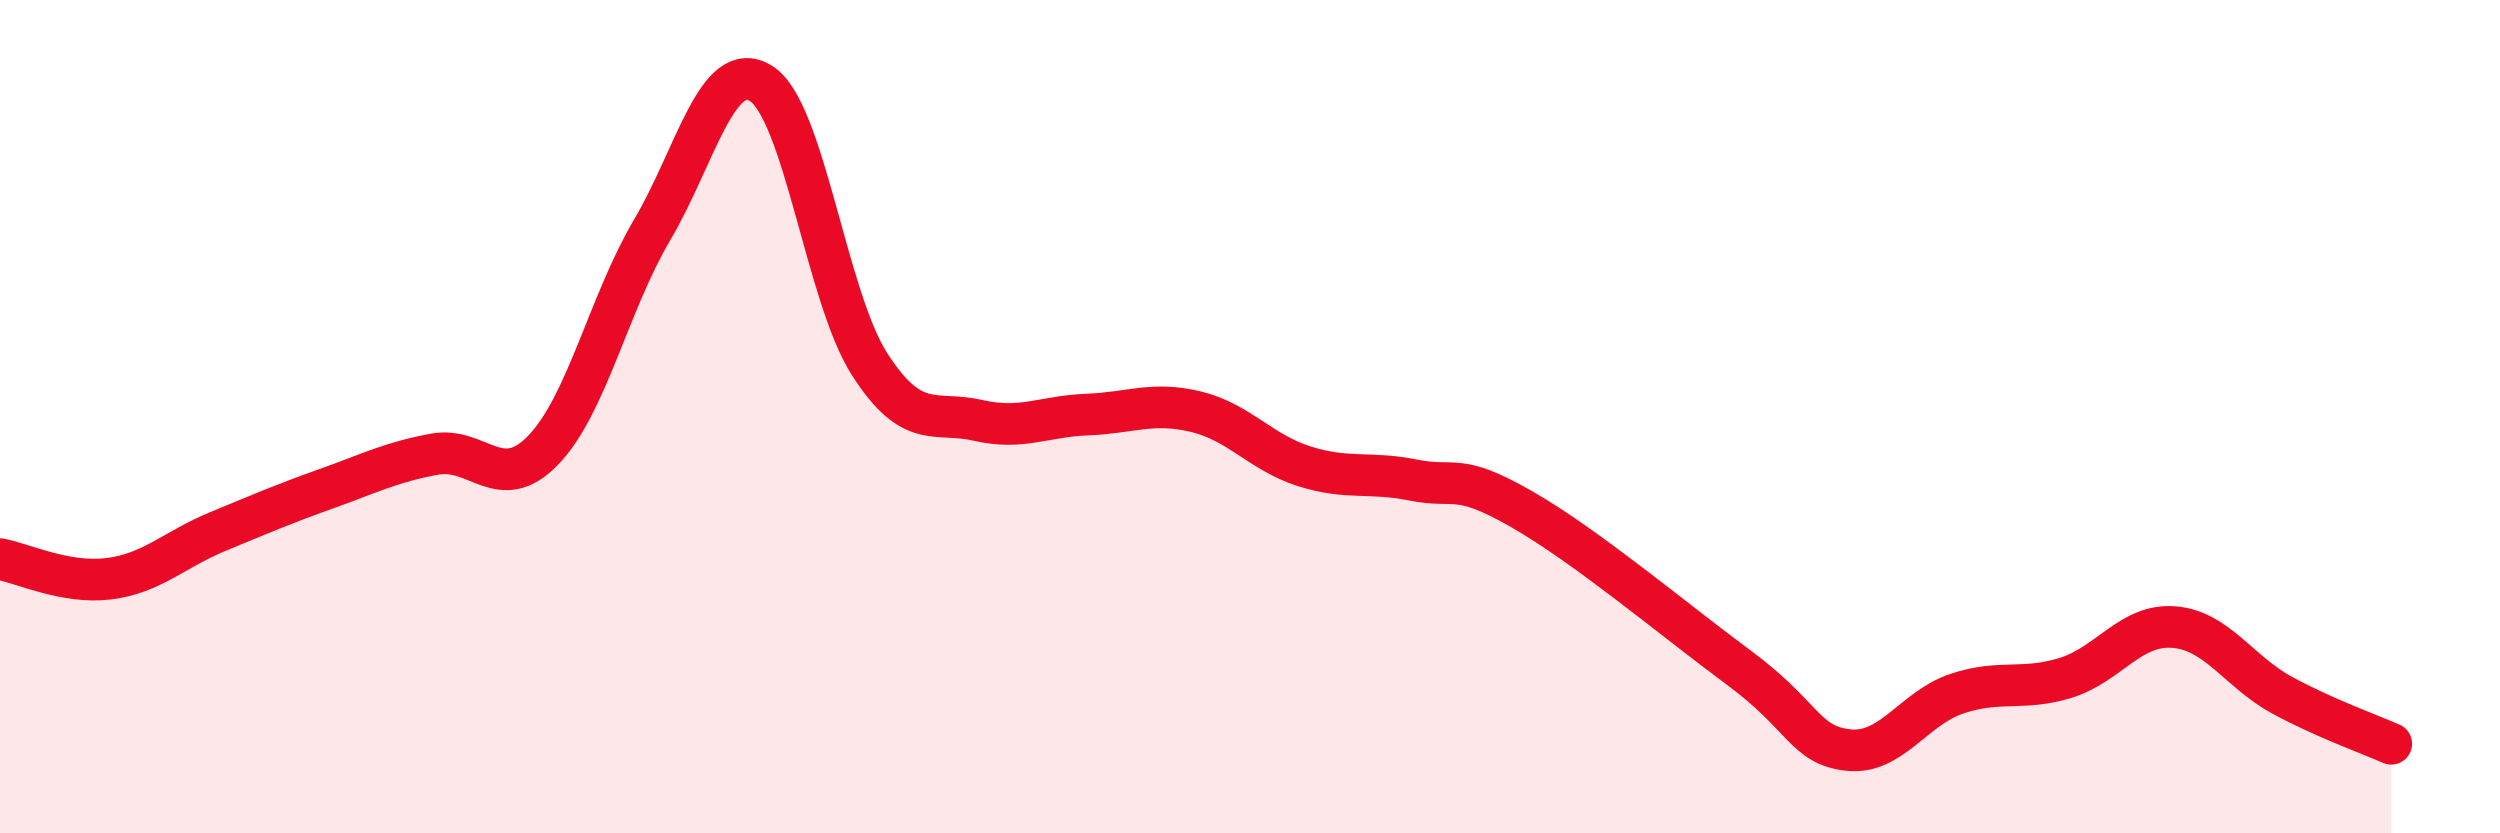
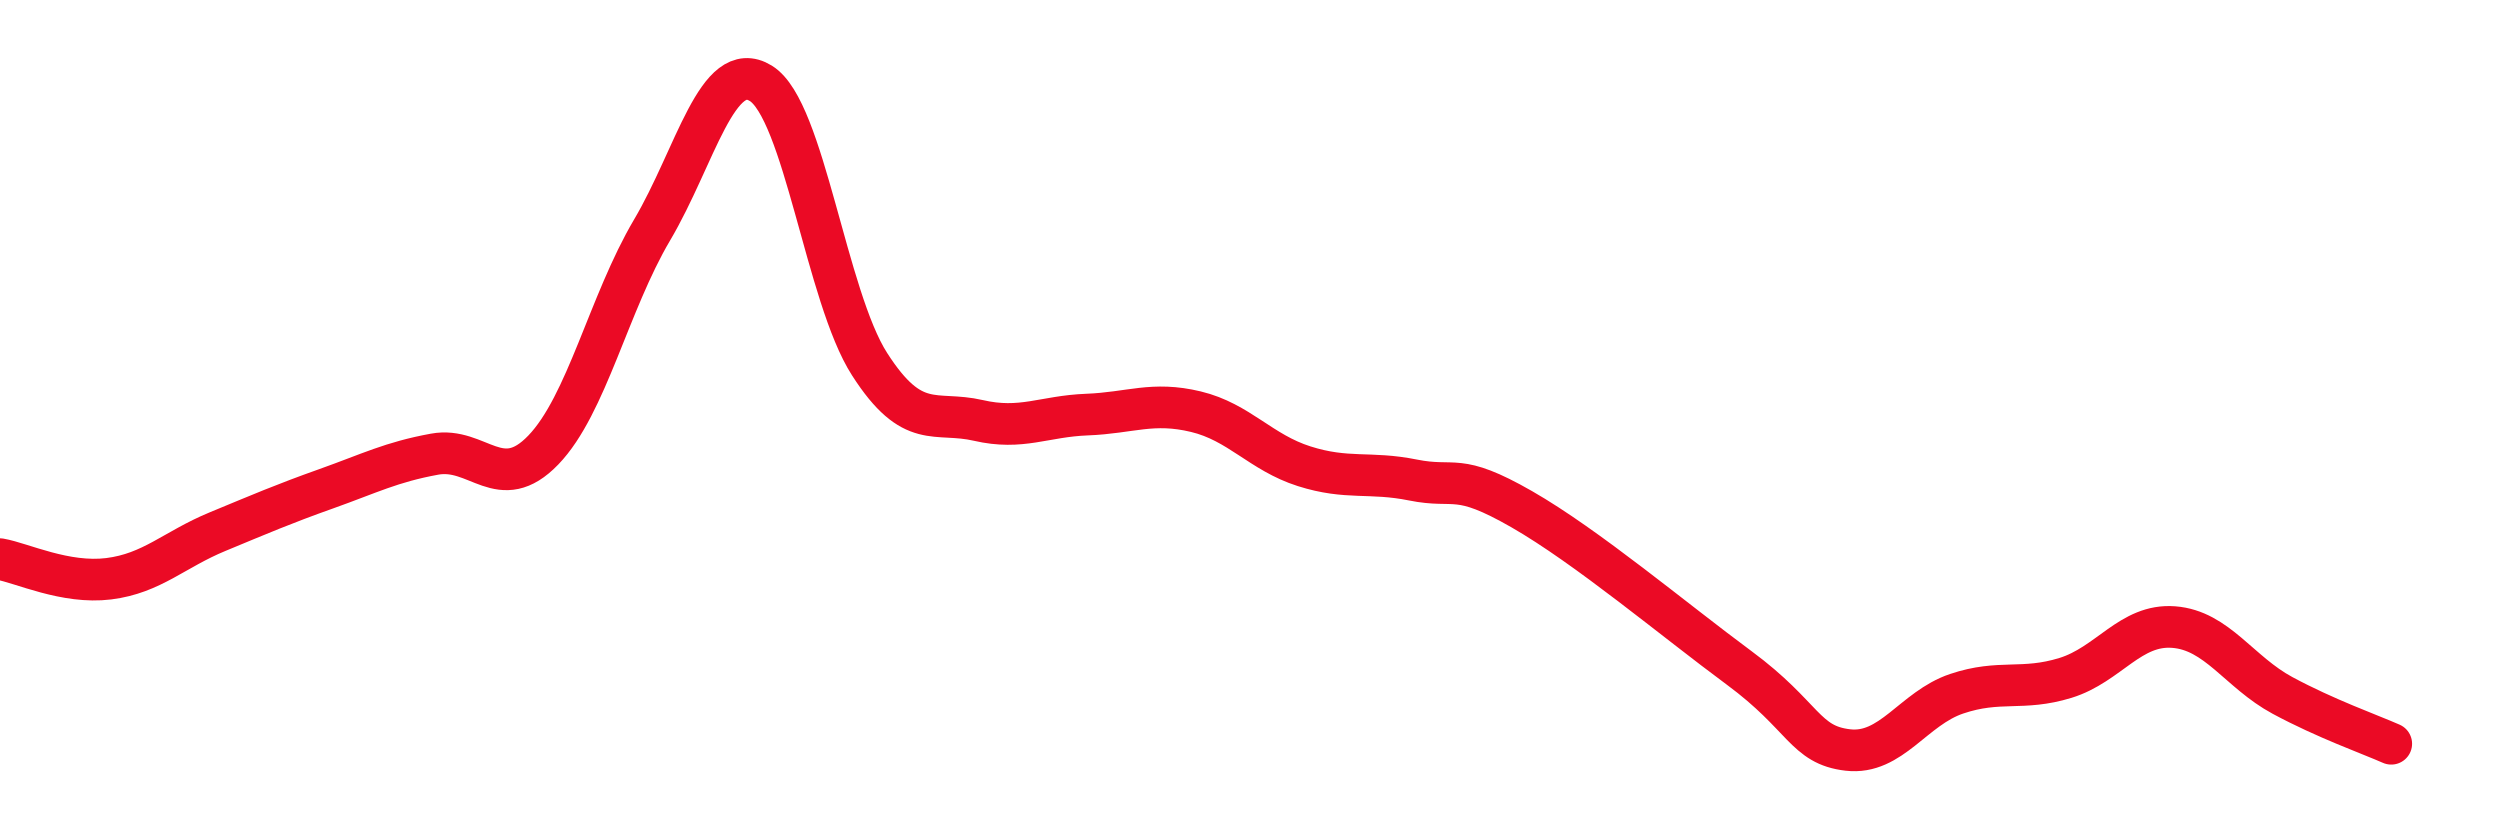
<svg xmlns="http://www.w3.org/2000/svg" width="60" height="20" viewBox="0 0 60 20">
-   <path d="M 0,13.42 C 0.52,13.51 1.57,14.02 2.61,13.89 C 3.65,13.76 4.18,13.19 5.22,12.76 C 6.26,12.33 6.79,12.1 7.83,11.73 C 8.87,11.36 9.39,11.09 10.43,10.9 C 11.47,10.71 12,11.88 13.04,10.8 C 14.08,9.72 14.61,7.28 15.65,5.52 C 16.69,3.76 17.22,1.36 18.26,2 C 19.3,2.64 19.83,7.12 20.87,8.74 C 21.91,10.36 22.44,9.85 23.48,10.09 C 24.52,10.33 25.05,9.99 26.09,9.95 C 27.13,9.91 27.66,9.63 28.7,9.88 C 29.74,10.13 30.26,10.86 31.3,11.19 C 32.34,11.52 32.87,11.31 33.91,11.52 C 34.95,11.73 34.95,11.32 36.52,12.22 C 38.09,13.12 40.17,14.87 41.74,16.03 C 43.31,17.19 43.31,17.88 44.35,18 C 45.39,18.12 45.92,17 46.96,16.65 C 48,16.3 48.53,16.59 49.57,16.27 C 50.61,15.95 51.13,14.97 52.17,15.05 C 53.21,15.13 53.74,16.13 54.78,16.69 C 55.82,17.25 56.87,17.62 57.39,17.85L57.39 20L0 20Z" fill="#EB0A25" opacity="0.1" stroke-linecap="round" stroke-linejoin="round" />
  <path d="M 0,13.42 C 0.52,13.51 1.57,14.02 2.61,13.89 C 3.65,13.76 4.18,13.19 5.22,12.76 C 6.26,12.33 6.79,12.1 7.83,11.73 C 8.87,11.36 9.39,11.09 10.43,10.9 C 11.47,10.71 12,11.88 13.04,10.8 C 14.08,9.72 14.61,7.28 15.65,5.52 C 16.69,3.76 17.22,1.36 18.26,2 C 19.3,2.64 19.83,7.12 20.87,8.74 C 21.91,10.36 22.44,9.85 23.48,10.09 C 24.52,10.33 25.05,9.99 26.09,9.95 C 27.13,9.91 27.66,9.63 28.7,9.88 C 29.74,10.13 30.26,10.86 31.3,11.19 C 32.34,11.52 32.87,11.31 33.91,11.52 C 34.95,11.73 34.95,11.32 36.52,12.22 C 38.09,13.12 40.17,14.87 41.74,16.03 C 43.31,17.19 43.31,17.88 44.35,18 C 45.39,18.12 45.92,17 46.96,16.65 C 48,16.3 48.53,16.59 49.57,16.27 C 50.61,15.95 51.13,14.97 52.17,15.05 C 53.21,15.13 53.74,16.13 54.78,16.69 C 55.82,17.25 56.87,17.62 57.39,17.85" stroke="#EB0A25" stroke-width="1" fill="none" stroke-linecap="round" stroke-linejoin="round" />
</svg>